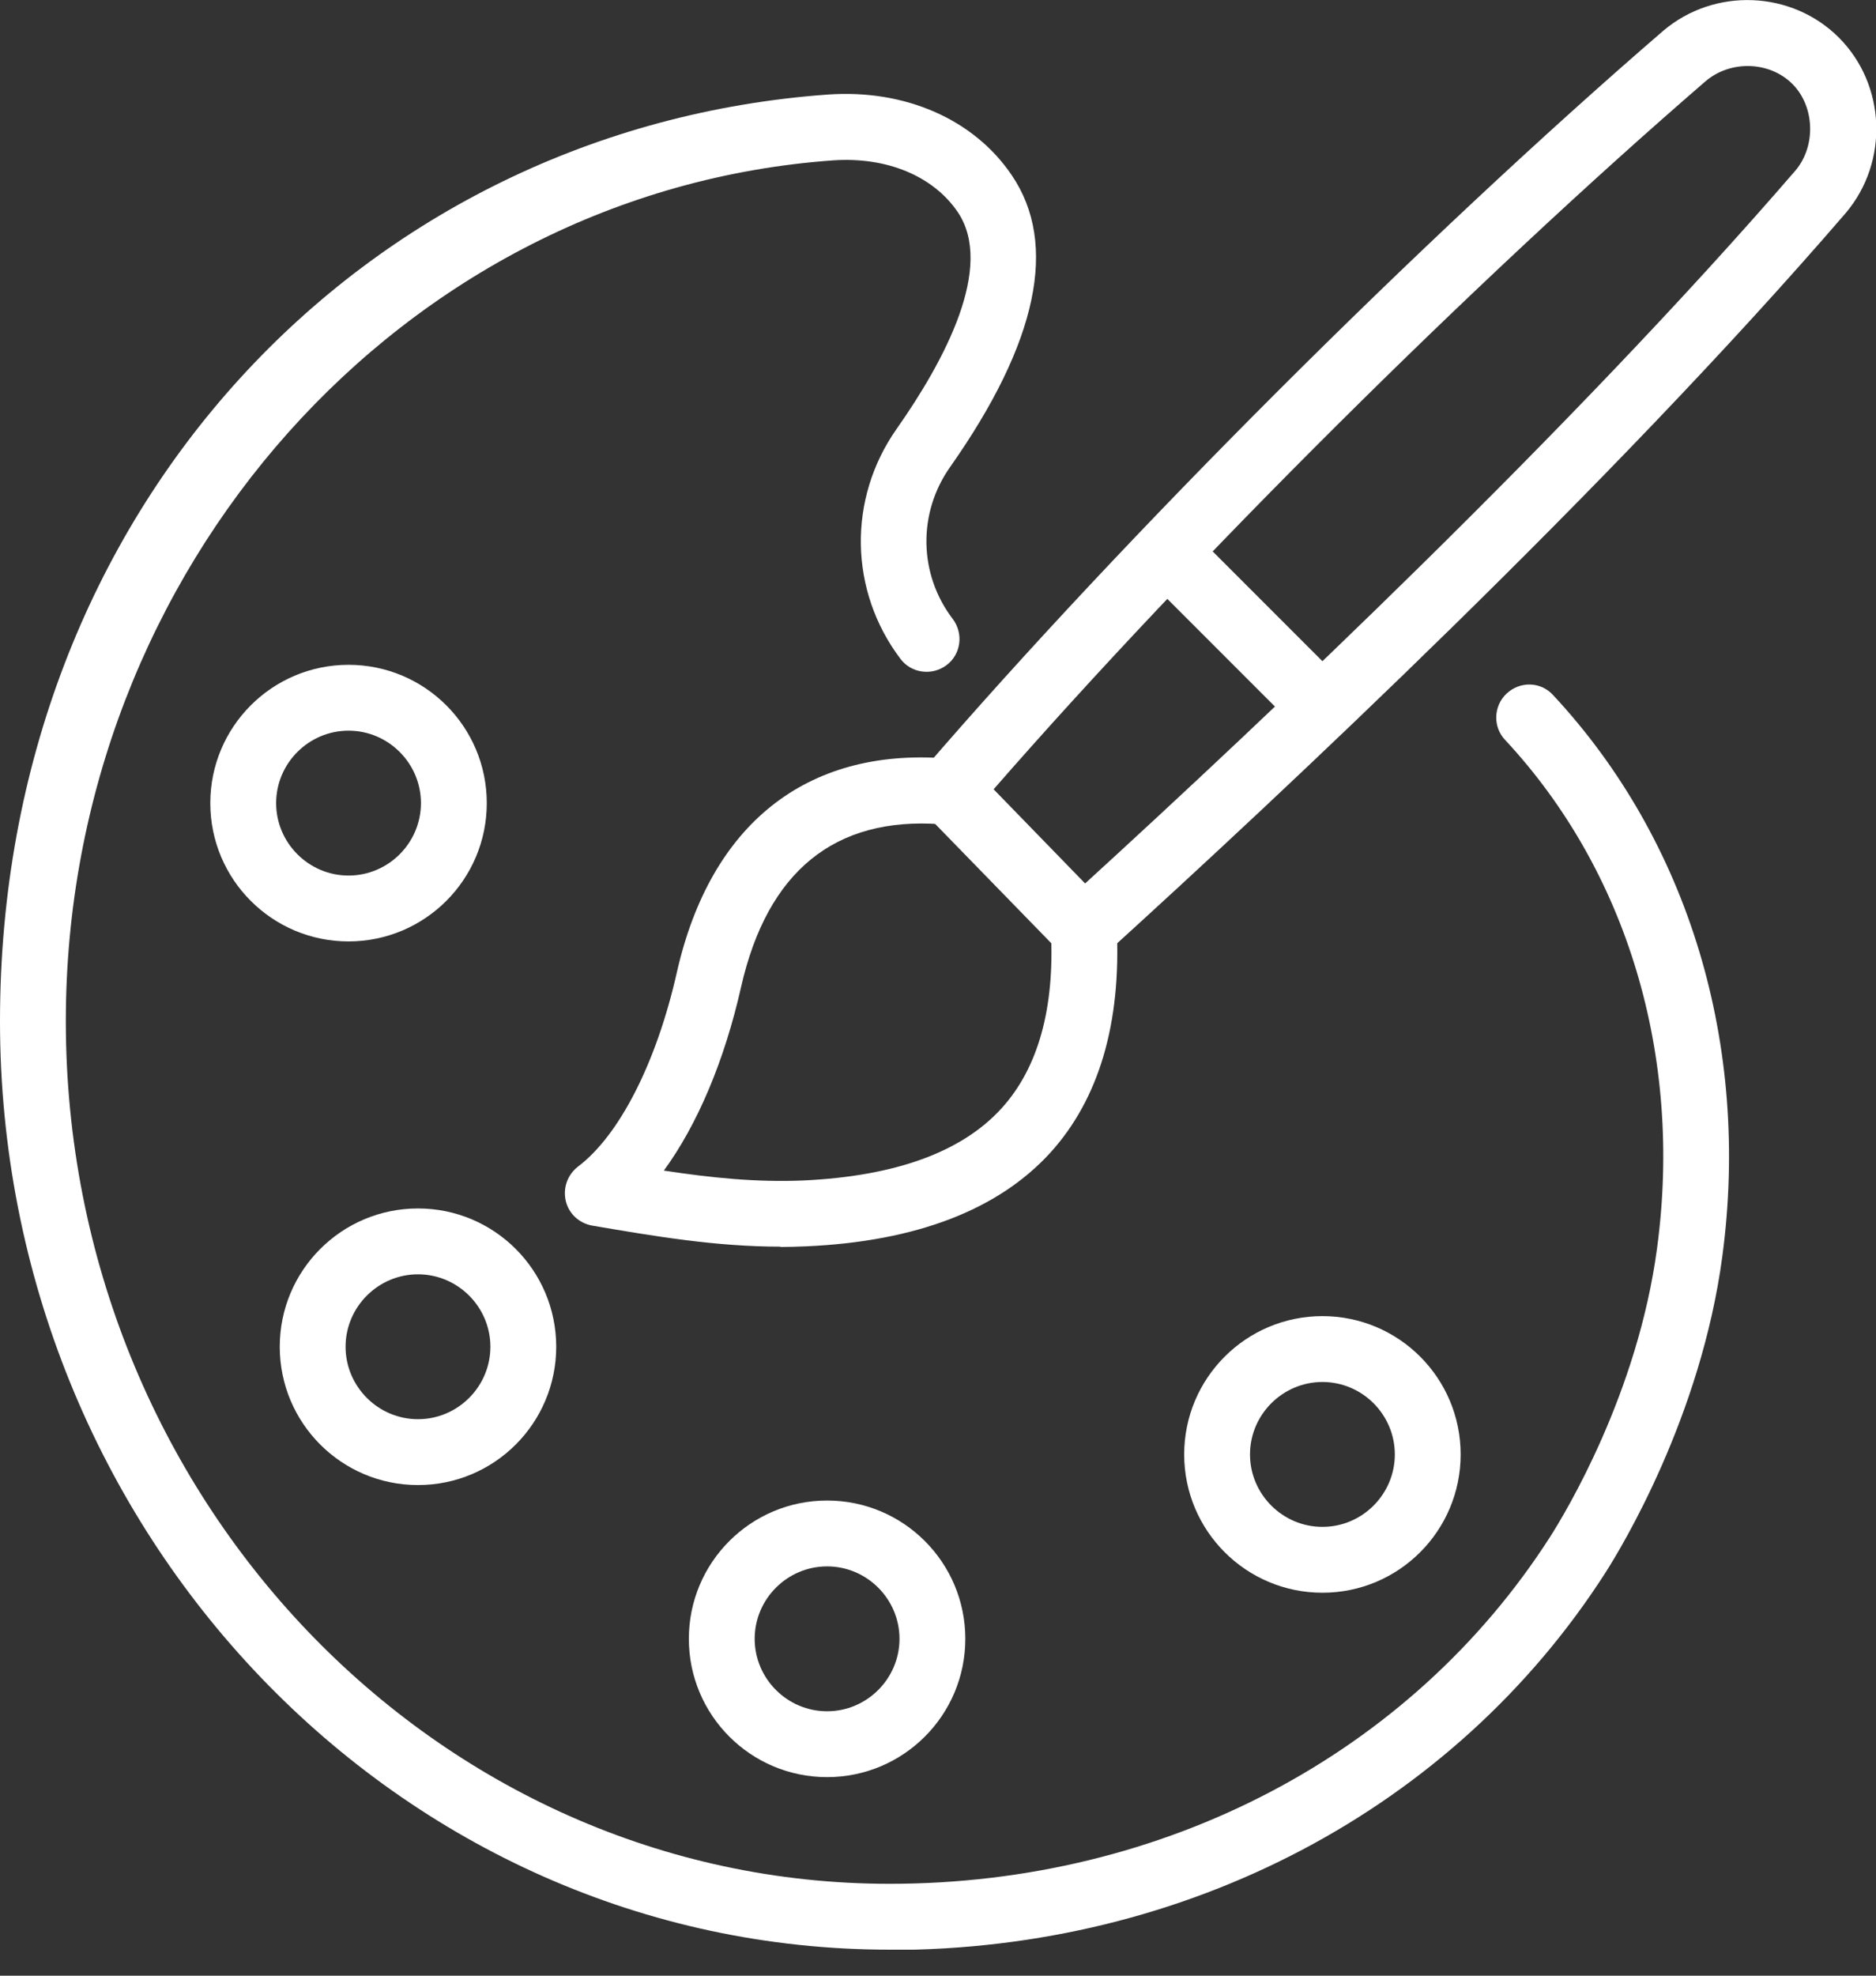
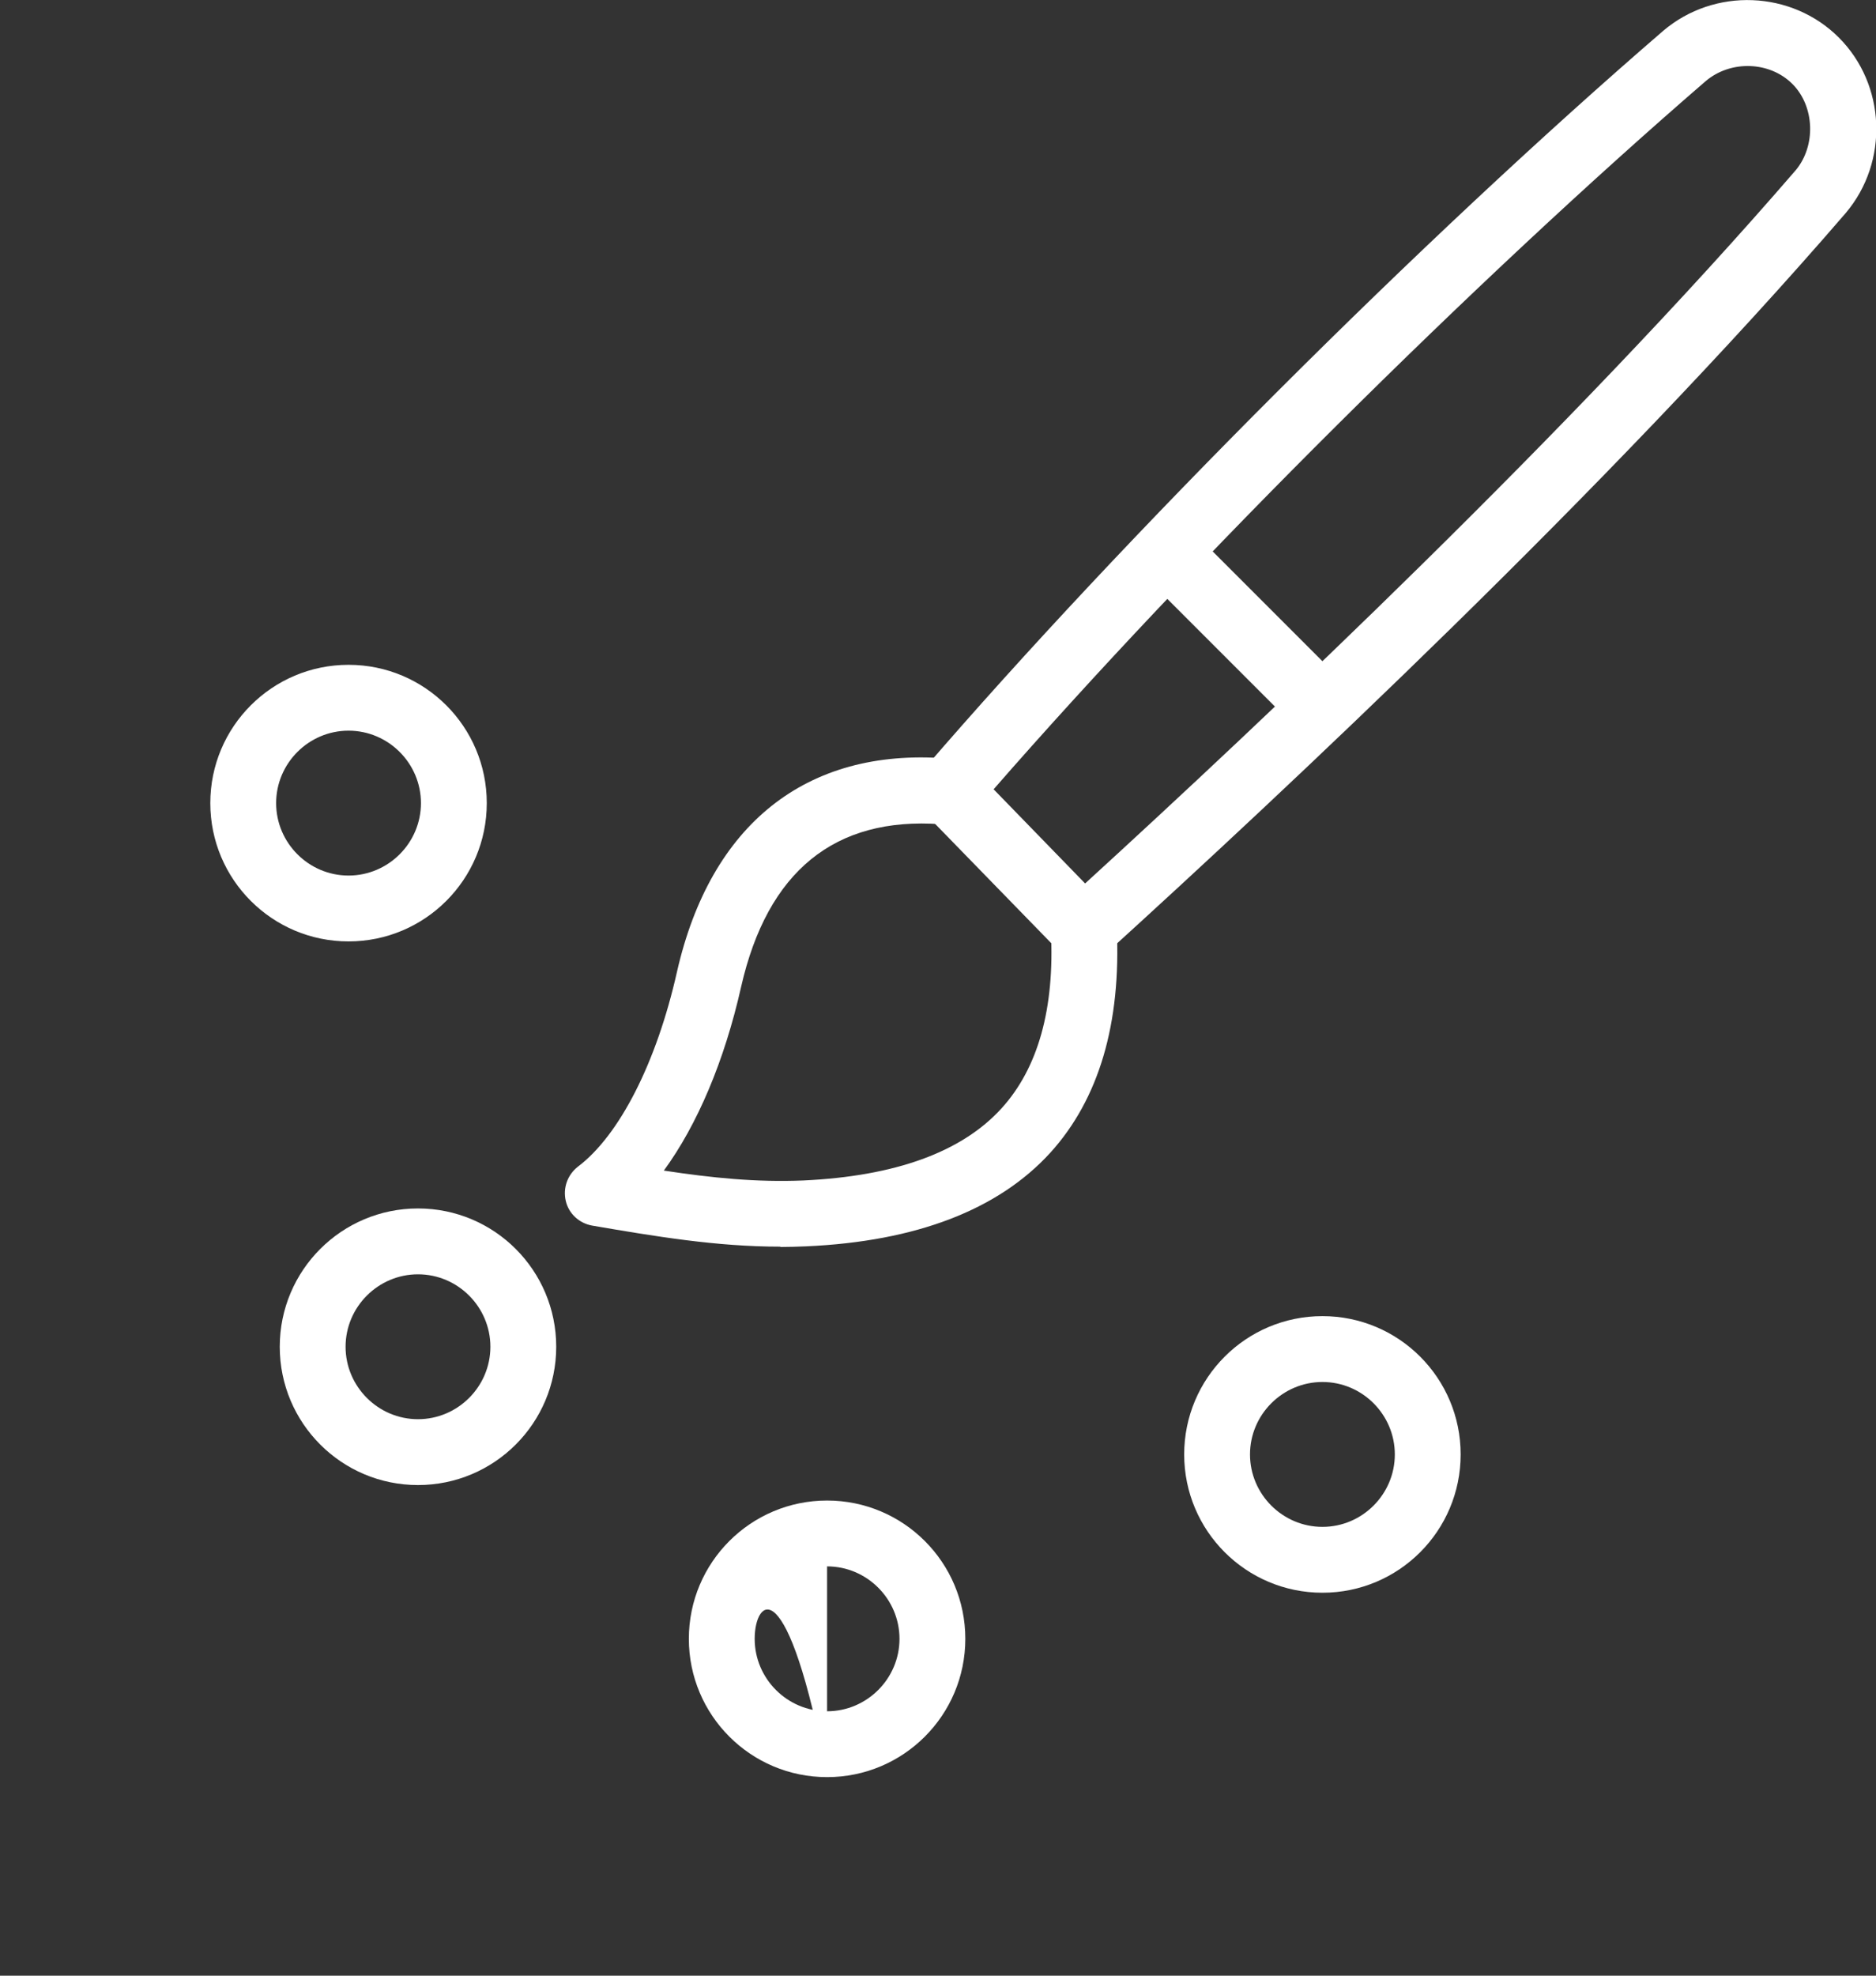
<svg xmlns="http://www.w3.org/2000/svg" width="57" height="60" viewBox="0 0 57 60" fill="none">
  <rect x="0" y="0" width="57" height="60" fill="#333333" stroke="none" />
  <g clip-path="url(#clip0_283_589)">
-     <path d="M27.03 59.21C12.12 59.21 0 46.56 0 31.01C0 15.46 11.06 3.88 25.17 2.87C27.5 2.71 29.59 3.62 30.74 5.32C32.16 7.41 31.53 10.4 28.87 14.18C27.88 15.58 27.91 17.44 28.95 18.8C29.28 19.24 29.2 19.87 28.76 20.2C28.32 20.53 27.69 20.45 27.36 20.01C25.8 17.95 25.75 15.15 27.24 13.03C28.71 10.94 30.22 8.1 29.1 6.44C28.35 5.34 26.94 4.76 25.32 4.87C12.24 5.8 2 17.28 2 31.01C2 45.46 13.23 57.21 27.03 57.21C35.37 57.21 42.87 53.27 47.1 46.67C47.54 45.98 49.76 42.34 50.35 37.89C51.13 32.07 49.44 26.45 45.73 22.47C45.35 22.07 45.38 21.43 45.78 21.06C46.19 20.68 46.82 20.7 47.19 21.11C51.31 25.53 53.19 31.74 52.33 38.16C51.68 43.03 49.26 47.01 48.78 47.76C44.18 54.93 36.05 59.22 27.03 59.22V59.21Z" fill="white" />
    <path d="M12.7 45.1C10.38 45.1 8.5 43.22 8.5 40.9C8.5 38.58 10.38 36.7 12.7 36.7C15.02 36.7 16.9 38.58 16.9 40.9C16.9 43.22 15.02 45.1 12.7 45.1ZM12.7 38.7C11.49 38.7 10.5 39.69 10.5 40.9C10.5 42.11 11.49 43.1 12.7 43.1C13.91 43.1 14.9 42.11 14.9 40.9C14.9 39.69 13.91 38.7 12.7 38.7Z" fill="white" />
    <path d="M10.59 28.59C8.27 28.59 6.39 26.71 6.39 24.39C6.39 22.07 8.27 20.19 10.59 20.19C12.91 20.19 14.79 22.07 14.79 24.39C14.79 26.71 12.91 28.59 10.59 28.59ZM10.59 22.19C9.38 22.19 8.39 23.18 8.39 24.39C8.39 25.6 9.38 26.59 10.59 26.59C11.8 26.59 12.79 25.6 12.79 24.39C12.79 23.18 11.8 22.19 10.59 22.19Z" fill="white" />
-     <path d="M25.13 53.97C22.81 53.97 20.93 52.09 20.93 49.77C20.93 47.45 22.81 45.57 25.13 45.57C27.45 45.57 29.33 47.45 29.33 49.77C29.33 52.09 27.45 53.97 25.13 53.97ZM25.13 47.57C23.92 47.57 22.93 48.56 22.93 49.77C22.93 50.98 23.92 51.97 25.13 51.97C26.34 51.97 27.33 50.98 27.33 49.77C27.33 48.56 26.34 47.57 25.13 47.57Z" fill="white" />
+     <path d="M25.13 53.97C22.81 53.97 20.93 52.09 20.93 49.77C20.93 47.45 22.81 45.57 25.13 45.57C27.45 45.57 29.33 47.45 29.33 49.77C29.33 52.09 27.45 53.97 25.13 53.97ZC23.92 47.57 22.93 48.56 22.93 49.77C22.93 50.98 23.92 51.97 25.13 51.97C26.34 51.97 27.33 50.98 27.33 49.77C27.33 48.56 26.34 47.57 25.13 47.57Z" fill="white" />
    <path d="M40.181 48.37C37.861 48.37 35.98 46.49 35.98 44.17C35.98 41.85 37.861 39.97 40.181 39.97C42.501 39.97 44.38 41.85 44.38 44.17C44.38 46.49 42.501 48.37 40.181 48.37ZM40.181 41.97C38.971 41.97 37.98 42.96 37.98 44.17C37.98 45.38 38.971 46.37 40.181 46.37C41.391 46.37 42.38 45.38 42.38 44.17C42.38 42.96 41.391 41.97 40.181 41.97Z" fill="white" />
    <path d="M32.93 29.22C32.67 29.22 32.41 29.12 32.21 28.92L28.11 24.71C27.75 24.34 27.73 23.75 28.07 23.36C34.18 16.27 43.2 7.26 50.53 0.94C52.09 -0.39 54.44 -0.29 55.87 1.14C57.3 2.57 57.4 4.91 56.08 6.47C48.89 14.81 38.91 24.14 33.6 28.96C33.41 29.13 33.17 29.22 32.93 29.22ZM30.19 23.97L32.97 26.83C38.39 21.88 47.75 13.06 54.56 5.17C55.18 4.43 55.14 3.23 54.46 2.55C53.77 1.86 52.59 1.82 51.83 2.46C44.82 8.51 36.22 17.06 30.19 23.97Z" fill="white" />
    <path d="M23.71 37.86C21.77 37.86 19.92 37.55 17.99 37.22C17.6 37.15 17.28 36.86 17.19 36.47C17.1 36.08 17.24 35.68 17.56 35.43C18.82 34.48 19.95 32.27 20.57 29.51C21.59 25.03 24.5 22.72 28.72 23.03C29.27 23.07 29.69 23.55 29.65 24.1C29.61 24.65 29.12 25.07 28.58 25.03C25.36 24.8 23.32 26.46 22.52 29.96C22.01 32.23 21.18 34.17 20.17 35.55C21.62 35.77 22.98 35.91 24.41 35.85C27.2 35.72 29.22 34.99 30.43 33.66C31.54 32.44 32.05 30.63 31.93 28.27C31.9 27.72 32.33 27.25 32.88 27.22C33.43 27.2 33.9 27.62 33.93 28.17C34.07 31.08 33.39 33.38 31.91 35.01C30.33 36.74 27.84 37.7 24.5 37.85C24.24 37.86 23.97 37.87 23.71 37.87V37.86Z" fill="white" />
    <path d="M40.17 22.47C39.91 22.47 39.66 22.37 39.46 22.18L35.33 18.05C34.94 17.66 34.94 17.03 35.33 16.64C35.72 16.25 36.35 16.25 36.74 16.64L40.87 20.77C41.26 21.16 41.26 21.79 40.87 22.18C40.67 22.38 40.42 22.47 40.16 22.47H40.17Z" fill="white" />
  </g>
  <defs>
    <clipPath id="clip0_283_589">
      <rect width="57.01" height="59.21" fill="white" />
    </clipPath>
  </defs>
</svg>